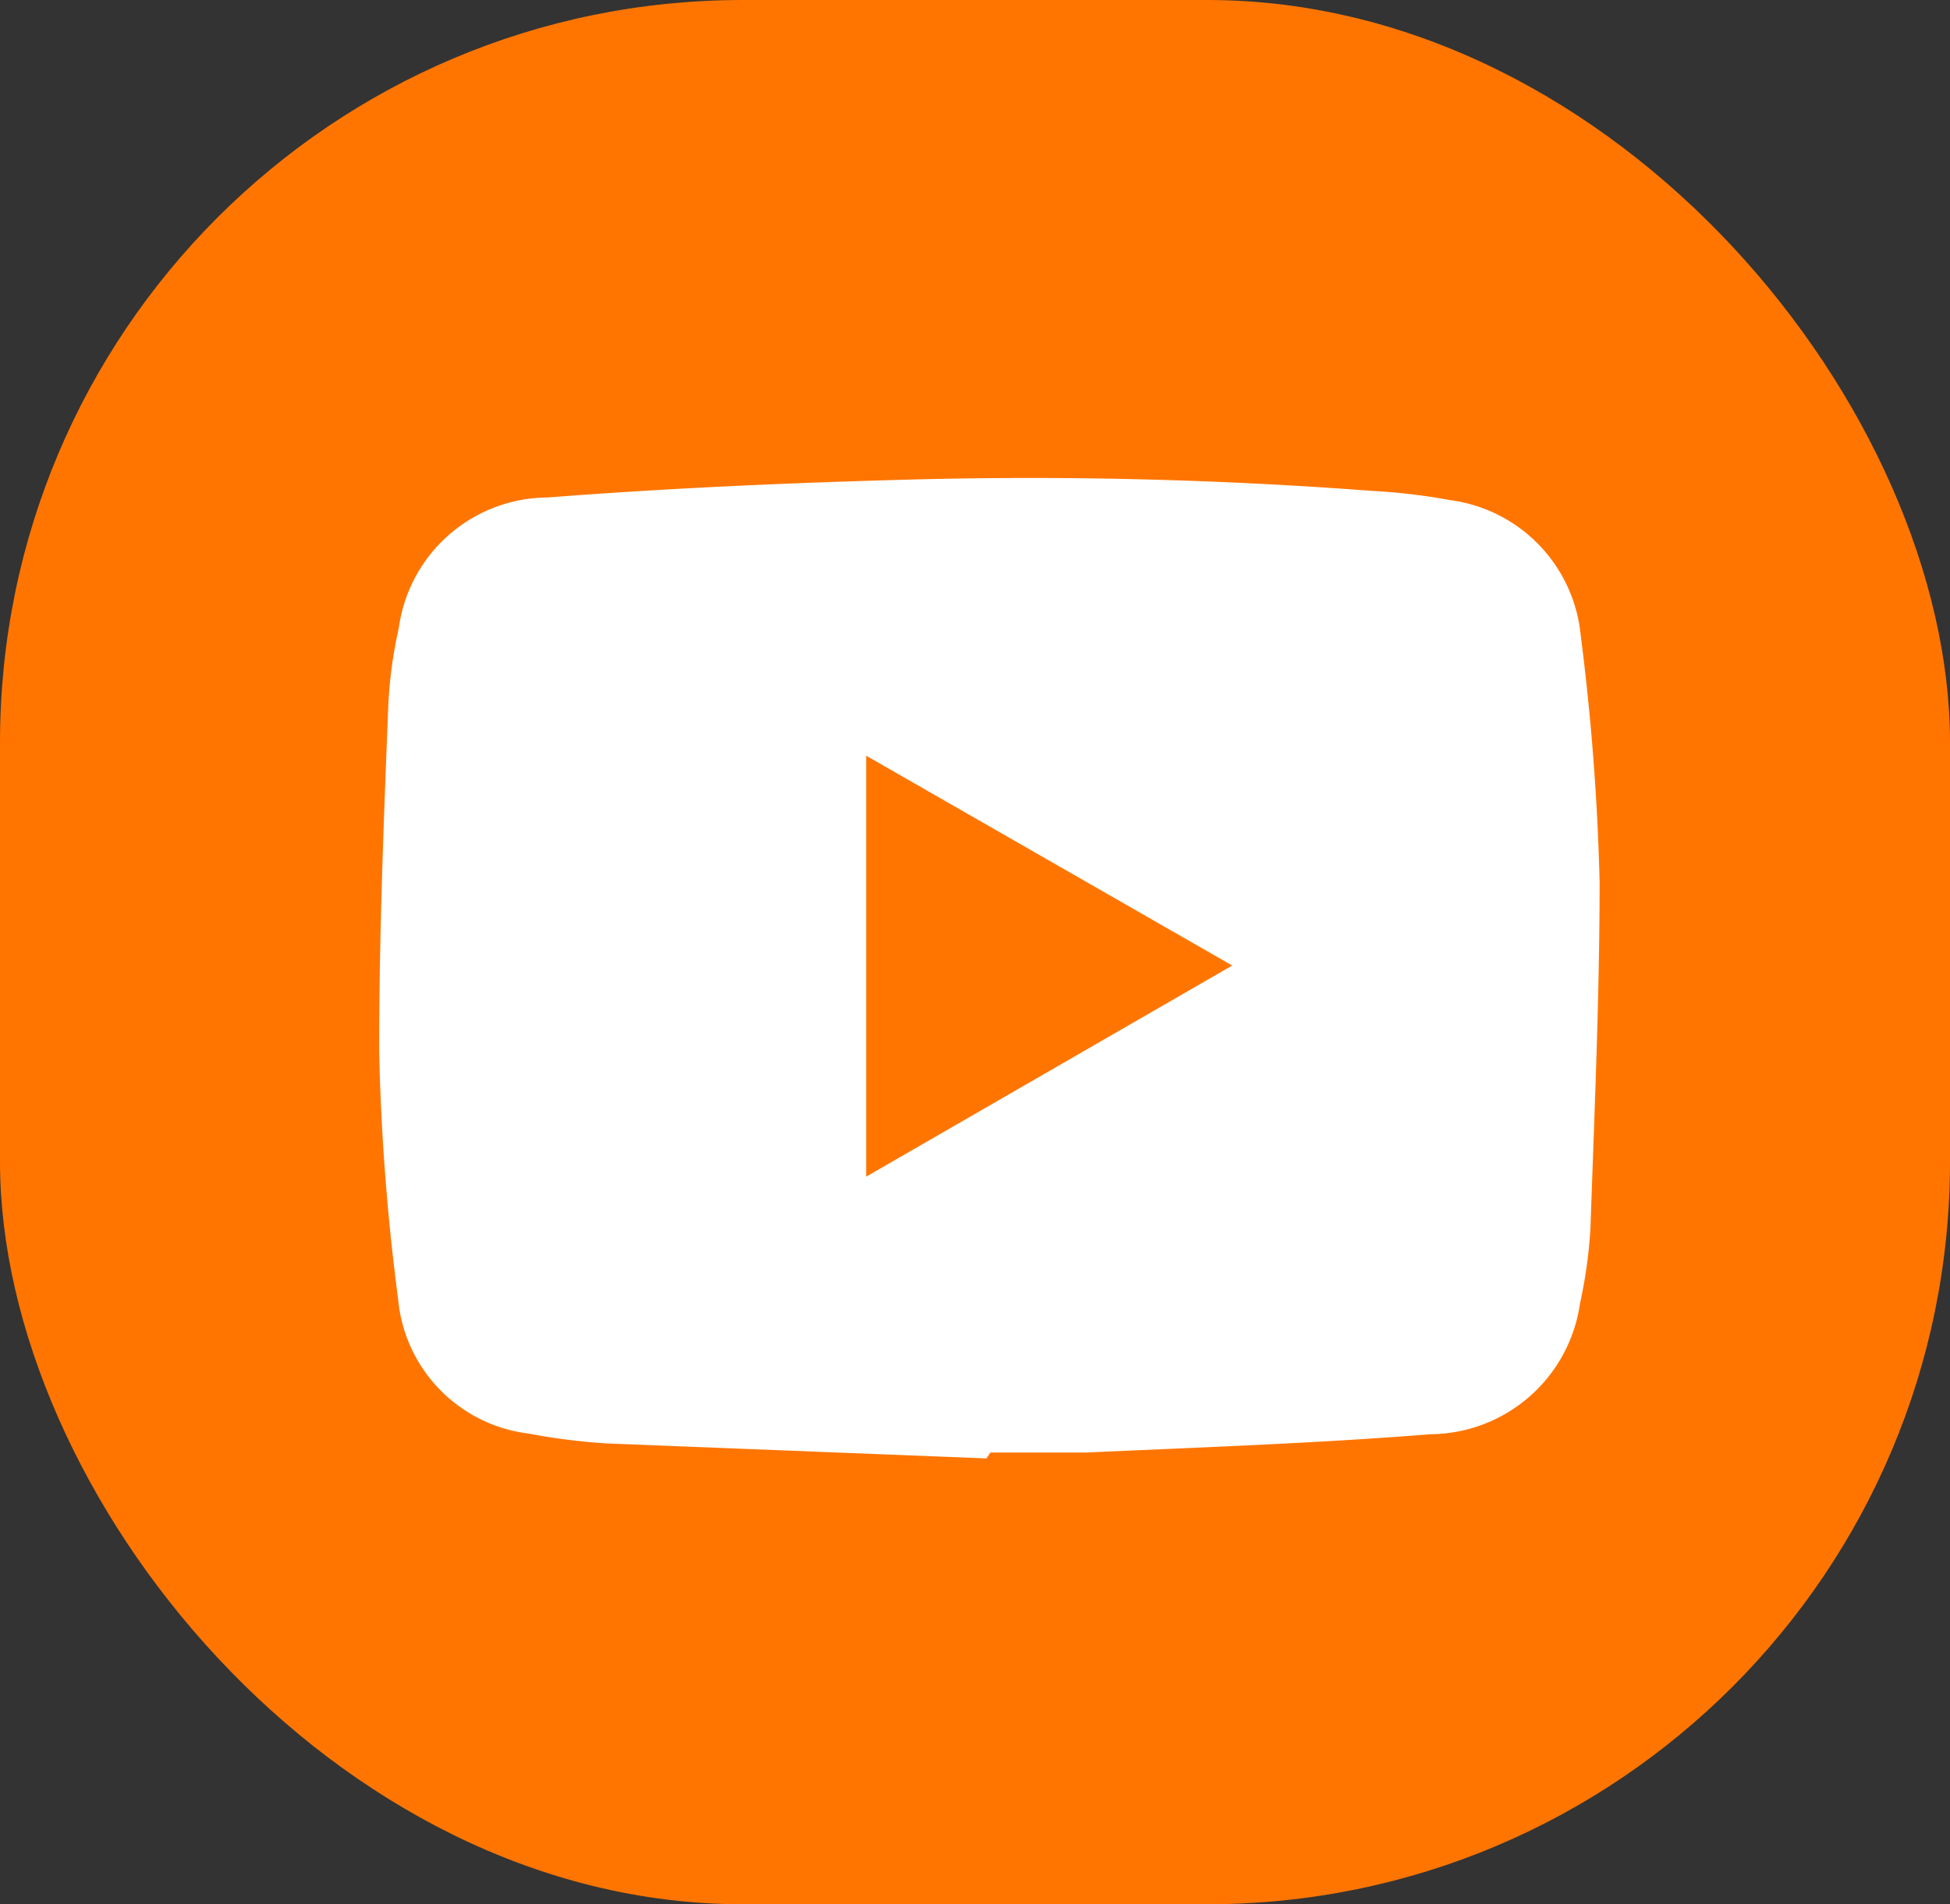
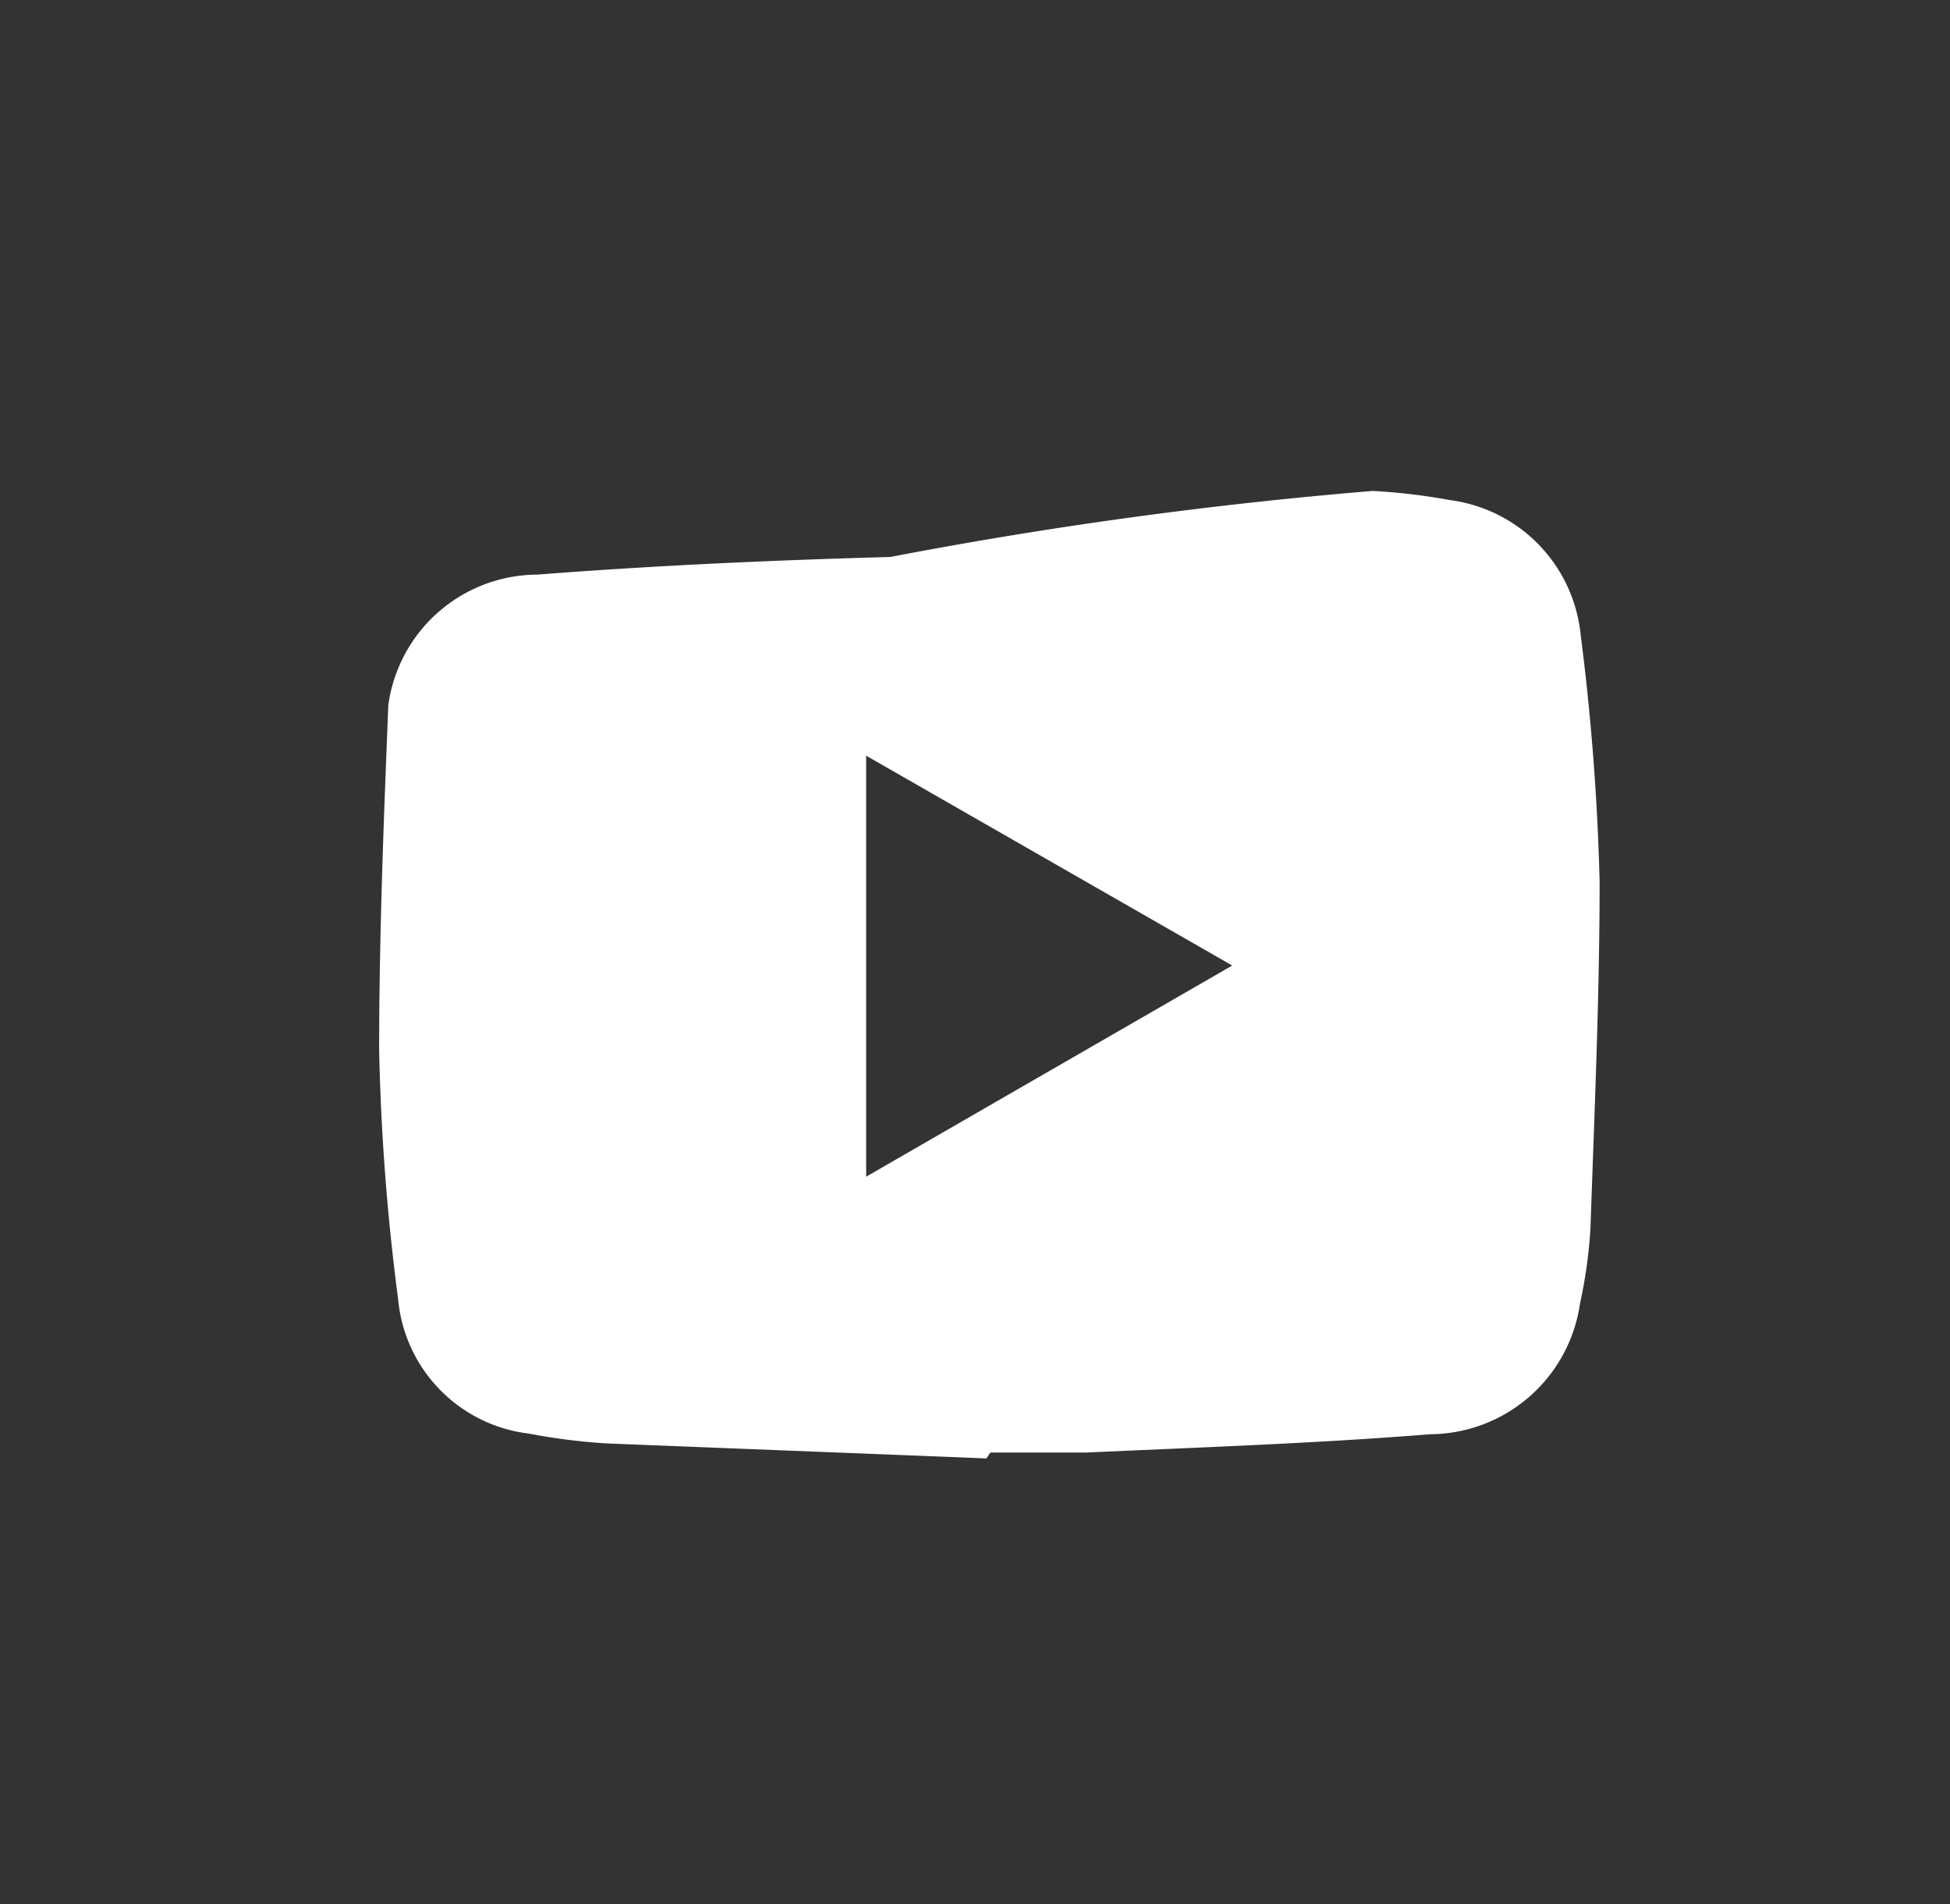
<svg xmlns="http://www.w3.org/2000/svg" viewBox="0 0 29.83 29.13">
  <rect x="0" y="0" width="29.83" height="29.13" fill="#333333" stroke="none" />
  <defs>
    <style>.cls-1{fill:#ff7500;}.cls-2{fill:#fff;}</style>
  </defs>
  <title>Recurso 15check</title>
  <g id="Capa_2" data-name="Capa 2">
    <g id="Capa_1-2" data-name="Capa 1">
-       <rect class="cls-1" width="29.83" height="29.13" rx="11.36" transform="translate(29.83 29.13) rotate(180)" />
      <g id="_5LvQVA" data-name="5LvQVA">
-         <path class="cls-2" d="M15.09,22.31l-5.82-.23a9.52,9.52,0,0,1-1.18-.15,2.28,2.28,0,0,1-2-2.06,34.52,34.52,0,0,1-.29-3.8c0-1.76.07-3.52.14-5.28A6.83,6.83,0,0,1,6.1,9.61a2.31,2.31,0,0,1,2.28-2c1.8-.14,3.6-.22,5.4-.27A69.42,69.42,0,0,1,21,7.51a9.27,9.27,0,0,1,1.18.14,2.31,2.31,0,0,1,2,2.06,36.77,36.77,0,0,1,.29,3.78c0,1.76-.08,3.53-.14,5.3a7.4,7.4,0,0,1-.16,1.15,2.33,2.33,0,0,1-2.29,2c-1.75.14-3.51.2-5.27.28-.49,0-1,0-1.46,0ZM13.25,11.56V18l5.6-3.23Z" />
+         <path class="cls-2" d="M15.09,22.31l-5.82-.23a9.52,9.52,0,0,1-1.18-.15,2.28,2.28,0,0,1-2-2.06,34.52,34.52,0,0,1-.29-3.8c0-1.76.07-3.52.14-5.28a2.31,2.31,0,0,1,2.28-2c1.8-.14,3.6-.22,5.4-.27A69.42,69.42,0,0,1,21,7.51a9.27,9.27,0,0,1,1.18.14,2.31,2.31,0,0,1,2,2.06,36.77,36.77,0,0,1,.29,3.78c0,1.76-.08,3.53-.14,5.3a7.4,7.4,0,0,1-.16,1.15,2.33,2.33,0,0,1-2.29,2c-1.75.14-3.51.2-5.27.28-.49,0-1,0-1.46,0ZM13.25,11.56V18l5.6-3.23Z" />
      </g>
    </g>
  </g>
</svg>